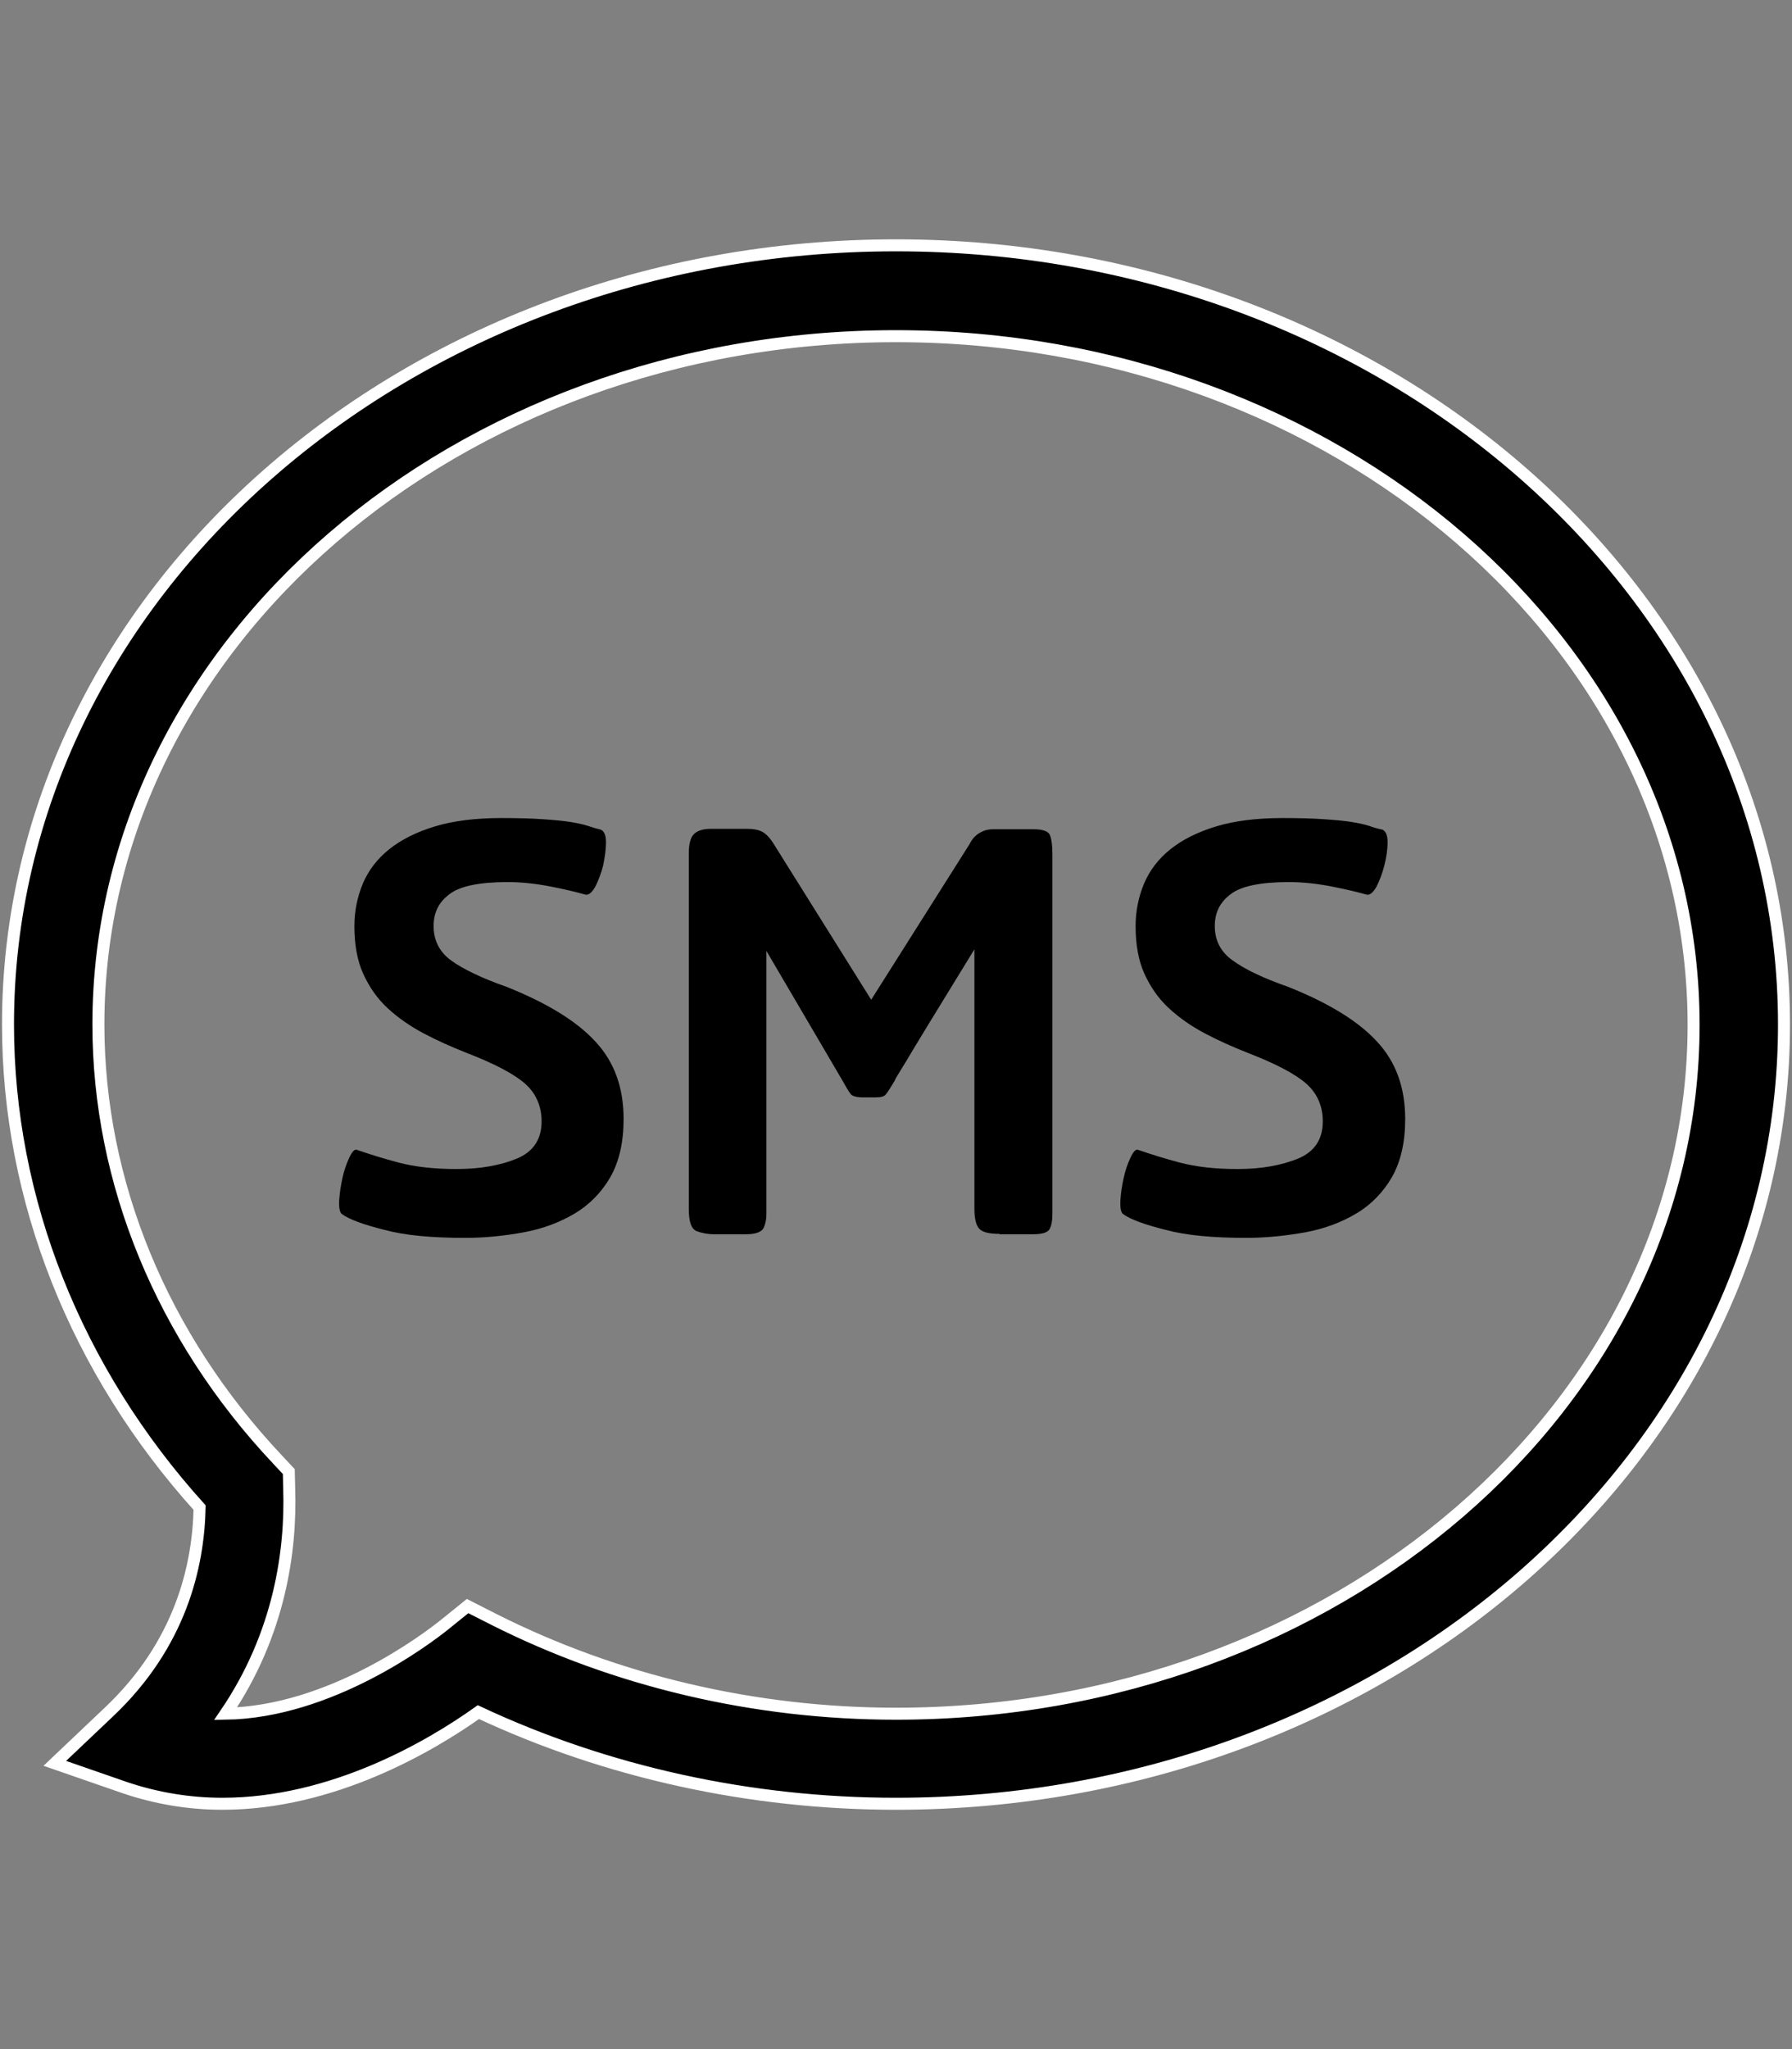
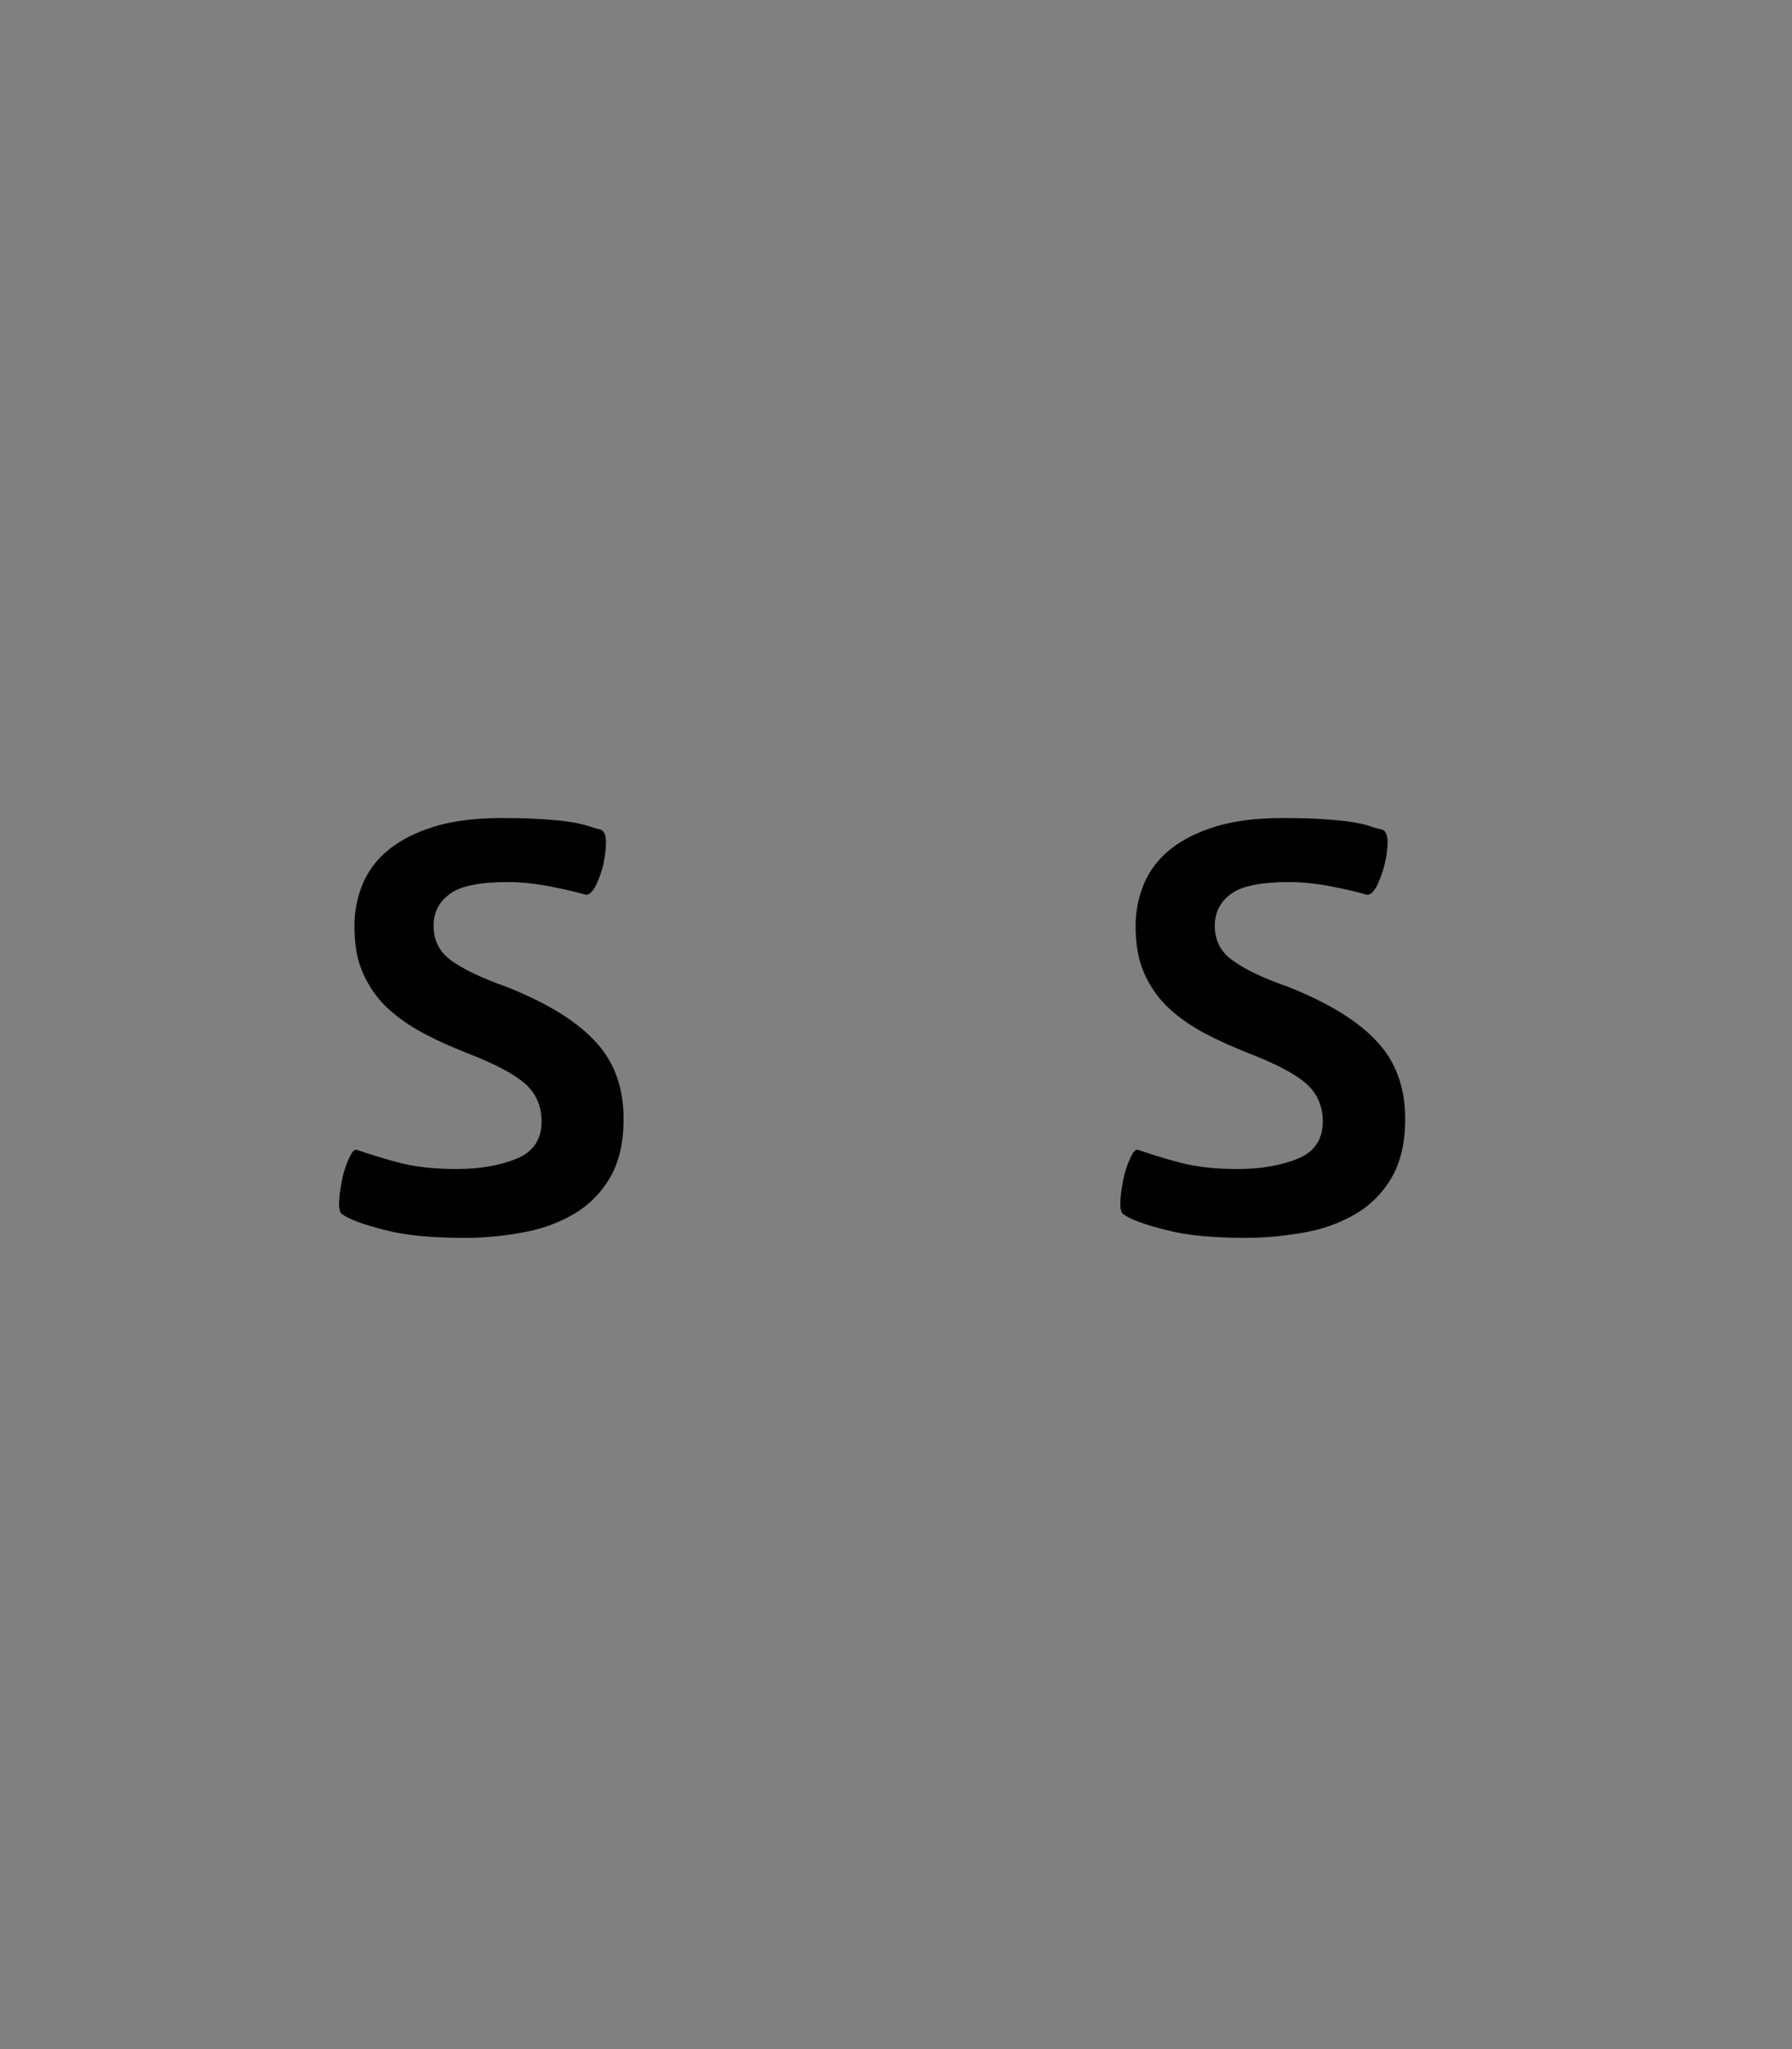
<svg xmlns="http://www.w3.org/2000/svg" version="1.1" id="Layer_1" x="0px" y="0px" viewBox="0 0 448 512" style="enable-background:new 0 0 448 512;" xml:space="preserve">
  <rect x="0" y="0" width="448" height="512" fill="#808080" stroke="none" />
  <style type="text/css">
	.st0{stroke:#FFFFFF;stroke-width:3;stroke-miterlimit:10;}
</style>
  <g>
-     <path class="st0" d="M55.6,450.7c-8.4,0-16.6-1.4-24.3-4l-17.6-6.1l13.5-12.8c17.9-16.9,22.4-36.4,22.7-51.1   C19,342.5,2,299.8,2,256C2,148.6,101.6,61.3,224,61.3S446,148.6,446,256c0,107.4-99.6,194.7-222,194.7c-36.4,0-72.4-7.9-104.4-22.9   C107.5,436.4,83.1,450.7,55.6,450.7z M116.9,401.3l6.5,3.3c30.5,15.4,65.3,23.6,100.6,23.6c110,0,199.4-77.2,199.4-172.1   c0-94.9-89.5-172.1-199.4-172.1S24.6,161.1,24.6,256c0,39.4,15.9,78,44.7,108.6l2.9,3.1l0.1,4.3c0.5,15.3-2.3,36.2-15.9,56.2   c26.1-0.4,50.2-18.6,54.8-22.3L116.9,401.3z" />
    <path d="M116.3,309.3c-8.3,0-15-0.6-20.2-2c-5.2-1.3-8.8-2.6-10.7-4c-0.5-0.5-0.7-1.6-0.6-3.4c0.1-1.8,0.4-3.6,0.8-5.5   c0.4-1.9,1-3.6,1.7-5.1c0.7-1.5,1.3-2.2,1.9-2c3.2,1.1,6.7,2.2,10.5,3.2c3.8,1,8.6,1.6,14.4,1.6c5.9,0,11-0.9,15.1-2.6   c4.1-1.7,6.2-4.8,6.2-9.3c0-3.8-1.4-7-4.1-9.4c-2.7-2.4-7.6-5-14.6-7.7c-3.8-1.5-7.4-3.1-10.8-4.9c-3.4-1.8-6.4-3.9-9-6.3   c-2.6-2.4-4.6-5.3-6.1-8.6c-1.5-3.3-2.2-7.3-2.2-11.9c0-3.7,0.7-7.2,2.1-10.6c1.4-3.3,3.6-6.2,6.6-8.6s6.8-4.3,11.4-5.7   c4.6-1.4,10.2-2.1,16.6-2.1c4.2,0,7.7,0.1,10.5,0.3c2.8,0.2,5.1,0.4,6.9,0.7c1.8,0.3,3.2,0.6,4.4,1s2.2,0.7,3.1,0.9   c0.9,0.4,1.3,1.5,1.3,3.2s-0.3,3.7-0.7,5.7c-0.5,2-1.2,3.8-2,5.4c-0.9,1.5-1.7,2.2-2.6,1.9c-2.1-0.6-5-1.3-8.6-2   c-3.6-0.7-7.2-1.1-10.7-1.1c-7,0-11.9,1-14.5,3c-2.7,2-4,4.6-4,8c0,3.6,1.5,6.5,4.4,8.6s7.6,4.4,13.9,6.6c10,4,17.4,8.5,22.1,13.6   c4.8,5.1,7.1,11.6,7.1,19.4c0,5.8-1.1,10.6-3.3,14.5c-2.2,3.8-5.2,6.9-8.9,9.1c-3.7,2.2-7.9,3.8-12.7,4.7   C126.1,308.8,121.3,309.3,116.3,309.3z" />
-     <path d="M249.9,308.3c-2.6,0-4.3-0.4-5.1-1.3c-0.8-0.9-1.2-2.5-1.2-5v-64.8c-4.9,8-8.7,14.2-11.4,18.6c-2.7,4.4-4.6,7.6-5.8,9.6   c-1.2,2-2,3.2-2.2,3.6c-0.2,0.4-0.4,0.6-0.4,0.8c-1.1,1.9-1.9,3.1-2.3,3.6c-0.4,0.6-1.3,0.8-2.7,0.8h-3c-1.6,0-2.7-0.3-3.1-0.8   c-0.5-0.6-1.2-1.8-2.2-3.6l-18.9-32.2v65.6c0,1.6-0.3,2.9-0.8,3.8c-0.6,0.9-2,1.4-4.4,1.4h-7.8c-1.7,0-3.2-0.3-4.5-0.8   c-1.3-0.6-1.9-2.4-1.9-5.5v-88.9c0-2.5,0.5-4.1,1.4-4.9c0.9-0.8,2.3-1.2,4-1.2h9.3c1.4,0,2.5,0.2,3.4,0.6c0.9,0.4,1.9,1.3,2.9,2.8   l24.6,39.3l24.6-38.9c0.7-1.4,1.6-2.3,2.7-2.9c1.1-0.6,2.1-0.8,3.1-0.8h10.2c2.3,0,3.7,0.5,4.1,1.5c0.4,1,0.6,2.6,0.6,4.8V303   c0,1.9-0.2,3.2-0.7,4.1c-0.5,0.9-1.9,1.3-4.3,1.3H249.9L249.9,308.3z" />
    <path d="M311.6,309.3c-8.3,0-15-0.6-20.2-2c-5.2-1.3-8.8-2.6-10.7-4c-0.5-0.5-0.7-1.6-0.6-3.4c0.1-1.8,0.4-3.6,0.8-5.5   c0.4-1.9,1-3.6,1.7-5.1c0.7-1.5,1.3-2.2,1.9-2c3.2,1.1,6.7,2.2,10.5,3.2c3.8,1,8.5,1.6,14.4,1.6c5.9,0,10.9-0.9,15.1-2.6   c4.1-1.7,6.2-4.8,6.2-9.3c0-3.8-1.4-7-4.1-9.4s-7.6-5-14.6-7.7c-3.8-1.5-7.4-3.1-10.8-4.9c-3.4-1.8-6.4-3.9-9-6.3   c-2.6-2.4-4.6-5.3-6.1-8.6c-1.5-3.3-2.2-7.3-2.2-11.9c0-3.7,0.7-7.2,2.1-10.6c1.4-3.3,3.6-6.2,6.6-8.6s6.8-4.3,11.4-5.7   c4.6-1.4,10.2-2.1,16.6-2.1c4.2,0,7.7,0.1,10.5,0.3c2.8,0.2,5.1,0.4,6.9,0.7c1.8,0.3,3.2,0.6,4.4,1c1.1,0.4,2.2,0.7,3.2,0.9   c0.9,0.4,1.3,1.5,1.3,3.2s-0.3,3.7-0.8,5.7c-0.5,2-1.2,3.8-2,5.4c-0.9,1.5-1.7,2.2-2.6,1.9c-2.1-0.6-5-1.3-8.6-2   c-3.6-0.7-7.2-1.1-10.7-1.1c-7,0-11.9,1-14.5,3c-2.7,2-4,4.6-4,8c0,3.6,1.5,6.5,4.5,8.6c3,2.2,7.6,4.4,13.9,6.6   c10,4,17.4,8.5,22.1,13.6c4.8,5.1,7.1,11.6,7.1,19.4c0,5.8-1.1,10.6-3.3,14.5c-2.2,3.8-5.2,6.9-8.9,9.1c-3.7,2.2-7.9,3.8-12.7,4.7   C321.3,308.8,316.5,309.3,311.6,309.3z" />
  </g>
</svg>